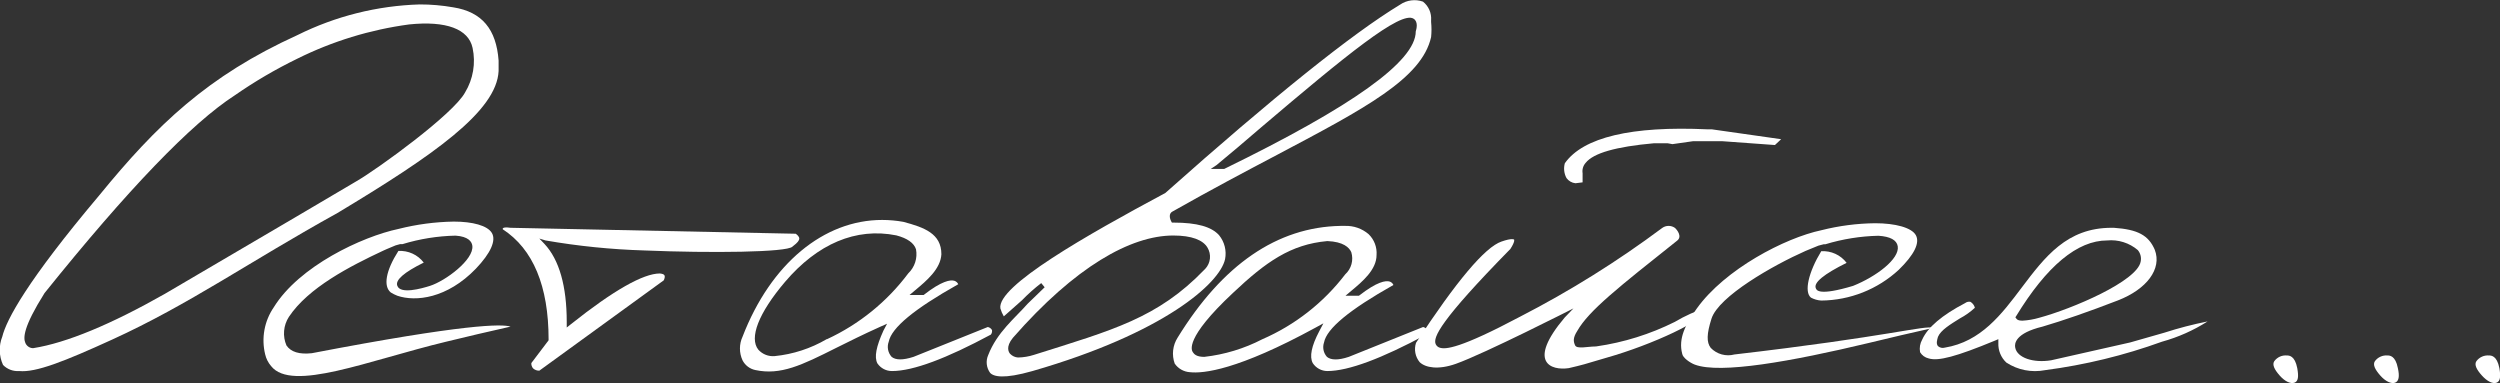
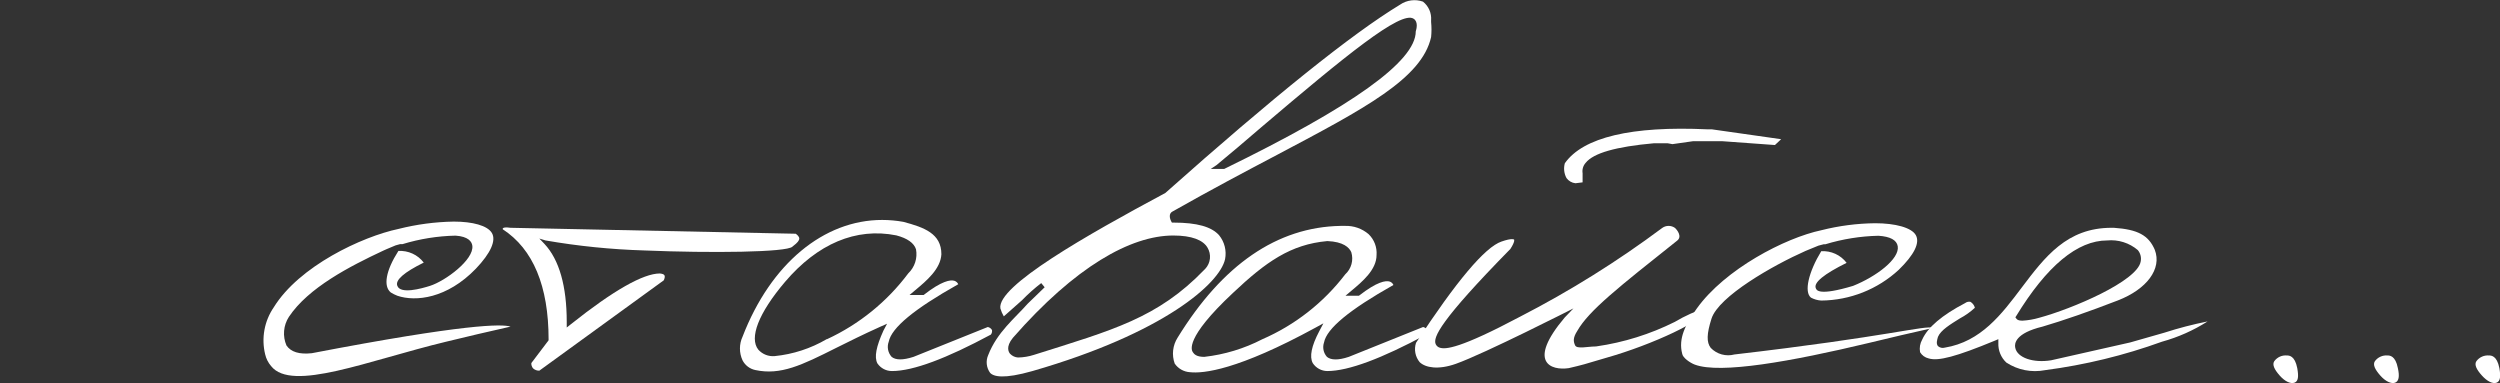
<svg xmlns="http://www.w3.org/2000/svg" width="946" height="145" viewBox="0 0 946 145" fill="none">
  <rect x="0" y="0" width="946" height="145" fill="#333333" stroke="none" />
  <g clip-path="url(#clip0_870_8668)">
-     <path d="M188.672 26.864V22.938C187.808 11.11 182.431 4.501 171.533 2.777C167.333 2.039 163.076 1.671 158.811 1.676C142.741 2.158 126.968 6.112 112.579 13.264C78.541 28.732 59.29 47.312 37.542 73.937C10.082 106.499 2.448 121.009 0.864 127.378C0.186 129.093 -0.138 130.927 -0.089 132.77C-0.039 134.614 0.383 136.428 1.152 138.104C1.939 138.907 2.893 139.529 3.946 139.926C4.999 140.323 6.126 140.486 7.249 140.403C13.538 141.025 24.244 136.811 42.487 128.479C71.58 115.215 94.288 99.077 127.702 80.593C163.948 58.804 187.952 42.14 188.672 26.864ZM12.626 131.735H12.242C11.665 131.676 11.116 131.462 10.651 131.116C10.186 130.771 9.824 130.306 9.602 129.772C8.786 127.905 8.69 123.882 16.851 110.905C48.248 71.83 72.444 46.641 88.863 36.059C96.367 30.845 104.264 26.218 112.483 22.219C125.787 15.603 140.093 11.219 154.826 9.242C168.845 7.805 177.294 10.966 178.83 18.149C180.056 23.907 179.043 29.915 175.998 34.957C171.581 43.194 142.824 63.976 135.047 68.478C128.95 72.117 104.514 86.483 62.459 111.144C41.959 122.781 25.204 129.724 12.626 131.735Z" fill="white" />
    <path d="M102.593 138.535C110.419 148.448 139.224 136.428 168.845 129.293C176.766 127.378 184.975 125.414 193.185 123.595C190.016 122.541 175.854 122.541 118.004 133.651C113.203 134.178 110.083 133.172 108.402 130.73C107.652 128.99 107.343 127.092 107.502 125.205C107.661 123.318 108.284 121.498 109.315 119.908C116.66 108.846 132.406 100.753 144.985 94.863L146.377 94.24L149.689 92.852L151.418 92.373H152.33C158.839 90.389 165.592 89.309 172.397 89.165C177.198 89.5 178.542 91.415 178.734 92.995C179.406 98.263 168.557 106.308 162.7 108.175C159.387 109.229 151.562 111.384 150.361 108.175C149.449 106.02 152.858 103.052 160.347 99.364C159.232 97.901 157.773 96.733 156.098 95.965C154.424 95.197 152.585 94.851 150.746 94.959C145.945 102.477 144.985 108.319 147.865 110.665C148.656 111.157 149.492 111.574 150.361 111.91C157.275 114.257 169.181 112.964 180.078 101.663C185.695 95.773 187.808 90.984 186.127 88.159C184.447 85.334 178.782 83.849 171.725 83.849C164.664 83.963 157.639 84.895 150.794 86.626C136.967 89.547 113.203 100.705 103.602 116.268C101.834 118.842 100.63 121.759 100.067 124.828C99.505 127.897 99.597 131.05 100.337 134.082C100.713 135.728 101.488 137.257 102.593 138.535Z" fill="white" />
    <path d="M302.451 90.266C302.451 89.595 301.779 88.925 301.107 88.446L193.185 86.195C191.024 85.86 190.4 86.195 190.256 86.435C190.231 86.487 190.218 86.544 190.218 86.603C190.218 86.661 190.231 86.718 190.256 86.77C201.73 94.24 207.587 108.271 207.587 128.383V128.766L201.058 137.386C201.03 137.749 201.075 138.114 201.19 138.459C201.306 138.805 201.489 139.124 201.73 139.397C202.371 139.981 203.216 140.29 204.083 140.259L251.179 106.068C251.563 105.206 251.659 104.536 251.419 104.153C251.179 103.77 250.602 103.578 249.69 103.482C243.401 103.482 232.023 109.947 216.085 122.637L214.452 123.93V121.823C214.452 108.271 211.62 98.311 206.051 92.325L204.083 90.266L206.435 90.984C218.763 93.126 231.229 94.39 243.737 94.767C269.23 95.821 297.794 95.485 299.859 93.331L300.195 93.043C301.731 91.894 302.451 90.984 302.451 90.266Z" fill="white" />
    <path d="M332.024 137.53C332.638 138.423 333.462 139.153 334.425 139.654C335.388 140.155 336.459 140.412 337.545 140.403C345.562 140.403 358.189 135.614 374.943 126.612C375.129 126.369 375.263 126.09 375.337 125.794C375.411 125.498 375.425 125.189 375.375 124.888C375.207 124.596 374.979 124.343 374.706 124.145C374.433 123.946 374.121 123.808 373.791 123.738L345.658 135.04C341.626 136.333 338.937 136.285 337.401 135.04C336.709 134.274 336.24 133.333 336.045 132.32C335.851 131.307 335.938 130.26 336.297 129.293C337.353 124.026 345.898 116.939 362.605 107.553C362.468 107.249 362.27 106.978 362.022 106.755C361.774 106.532 361.482 106.364 361.165 106.26C359.677 105.781 356.364 106.26 349.499 111.623H344.17L346.331 109.803C350.651 106.212 355.932 101.759 356.22 96.204C356.22 88.398 349.739 86.052 341.818 83.945C339.172 83.47 336.489 83.23 333.8 83.227C311.765 83.227 291.649 99.747 280.991 127.378C280.334 128.788 279.994 130.324 279.994 131.879C279.994 133.434 280.334 134.97 280.991 136.38C281.473 137.303 282.153 138.108 282.983 138.737C283.813 139.367 284.772 139.805 285.792 140.02C295.394 142.079 303.363 138.2 316.325 131.688C321.126 129.293 326.503 126.612 332.984 123.691L335.673 122.493L334.28 125.127C331.592 131.065 330.728 135.135 332.024 137.53ZM312.821 128.336C306.801 131.867 300.086 134.057 293.138 134.752C291.986 134.853 290.827 134.685 289.752 134.261C288.677 133.837 287.716 133.169 286.945 132.31C283.44 127.905 286.945 118.567 297.074 106.643C309.316 92.277 323.863 86.004 339.177 89.069C343.354 90.17 345.85 91.942 346.619 94.336C346.925 95.976 346.818 97.666 346.307 99.254C345.796 100.843 344.896 102.279 343.69 103.435C335.676 114.147 325.117 122.703 312.965 128.336H312.821Z" fill="white" />
    <path d="M483.49 58.469C516.327 41.087 538.027 29.737 541.532 14.031C541.726 12.136 541.726 10.227 541.532 8.332V7.662C541.635 6.327 541.409 4.988 540.874 3.761C540.338 2.534 539.509 1.456 538.459 0.623C537.023 0.112 535.486 -0.049 533.975 0.15C532.464 0.35 531.023 0.906 529.77 1.772C511.575 12.786 481.762 36.729 440.955 73.027C411.094 89.021 377.2 108.271 378.544 116.699C378.848 117.755 379.284 118.768 379.84 119.716L386.754 113.587C389.009 111.259 391.432 109.098 394.003 107.122L395.299 108.702L388.866 114.927C384.065 120.386 377.296 125.702 373.935 134.369C373.456 135.452 373.27 136.641 373.396 137.817C373.523 138.994 373.957 140.117 374.655 141.073C375.952 142.51 379.792 143.516 390.69 140.403C440.523 126.037 461.598 107.17 463.567 98.071C463.877 96.49 463.836 94.86 463.446 93.296C463.056 91.732 462.327 90.273 461.31 89.021C458.478 85.812 452.957 84.232 444.075 84.232H443.451L443.163 83.705C442.539 82.508 442.299 80.832 443.547 80.114C458.142 71.83 471.584 64.742 483.49 58.469ZM460.302 62.492C465.439 58.278 471.248 53.345 477.297 48.126C508.982 21.214 530.106 3.879 534.907 7.087C536.731 8.236 536.011 10.966 535.723 11.876C535.723 23.225 511.719 40.273 463.23 63.928H458.142L460.302 62.492ZM443.979 89.117C450.988 89.117 455.213 90.841 456.893 93.666C457.654 94.913 457.985 96.373 457.838 97.825C457.691 99.277 457.073 100.641 456.077 101.711L455.741 102.046C438.074 120.386 421.031 124.888 391.266 134.273C389.311 134.904 387.272 135.243 385.217 135.279C384.109 135.207 383.066 134.729 382.289 133.938C381.713 133.364 380.416 131.304 383.297 127.809C406.821 100.945 427.849 89.117 443.979 89.117Z" fill="white" />
    <path d="M502.261 140.403C510.278 140.403 522.904 135.614 539.659 126.612C539.845 126.369 539.979 126.09 540.053 125.794C540.127 125.498 540.14 125.189 540.091 124.888C539.923 124.596 539.695 124.343 539.422 124.145C539.149 123.946 538.837 123.808 538.507 123.738L510.374 135.04C506.342 136.38 503.653 136.285 502.117 135.04C501.463 134.31 501.016 133.419 500.822 132.46C500.628 131.5 500.694 130.506 501.013 129.581C502.021 124.313 510.614 117.226 527.273 107.84C527.147 107.538 526.957 107.267 526.717 107.044C526.477 106.821 526.192 106.651 525.881 106.547C524.393 106.068 521.08 106.547 514.215 111.91H513.927H509.126L511.286 110.091C515.607 106.499 520.888 102.046 520.888 96.491C520.996 95.033 520.781 93.57 520.258 92.204C519.736 90.839 518.918 89.605 517.864 88.59C515.394 86.487 512.228 85.377 508.982 85.477H507.302C483.298 85.908 462.606 100.13 445.611 127.761C444.688 129.204 444.108 130.84 443.916 132.541C443.725 134.243 443.927 135.966 444.507 137.578C445.151 138.516 445.999 139.296 446.989 139.86C447.978 140.424 449.083 140.757 450.22 140.834C455.309 141.409 468.319 140.068 497.796 123.978L500.773 122.35L499.188 125.367C496.26 130.921 495.444 134.944 496.74 137.386C497.337 138.306 498.155 139.064 499.118 139.59C500.082 140.117 501.162 140.396 502.261 140.403ZM477.633 128.383C470.788 131.92 463.352 134.175 455.693 135.04C452.573 135.04 451.804 133.89 451.372 133.268C450.94 132.645 448.012 128.192 466.543 110.857C479.025 99.077 488.387 92.469 502.261 91.224C508.358 91.463 510.566 93.666 511.334 95.438C511.783 96.909 511.805 98.477 511.397 99.96C510.989 101.443 510.169 102.781 509.03 103.818C500.833 114.54 490.025 122.996 477.633 128.383Z" fill="white" />
    <path d="M647.774 48.94H646.141C617.336 47.599 599.045 51.957 592.132 61.773C591.609 63.651 591.833 65.659 592.756 67.376C593.153 67.925 593.662 68.384 594.25 68.722C594.837 69.061 595.49 69.271 596.165 69.34L598.853 69.004V65.556C598.743 64.858 598.789 64.143 598.988 63.464C599.187 62.785 599.535 62.159 600.006 61.63C602.934 57.943 611.383 55.5 625.882 54.207H631.019L632.843 54.543L640.572 53.441H651.854L671.634 54.878L673.986 52.675L647.774 48.94Z" fill="white" />
    <path d="M603.558 131.113C600.87 131.113 596.693 132.166 596.021 130.682C595.349 129.197 595.157 127.857 596.837 125.223C601.206 117.513 612.632 108.558 634.667 91.032C636.588 89.5 634.667 87.01 633.803 86.243C633.103 85.744 632.264 85.476 631.403 85.476C630.542 85.476 629.703 85.744 629.002 86.243C612.072 98.879 594.119 110.091 575.329 119.764C552.429 131.927 546.957 132.31 544.748 131.544C544.419 131.438 544.117 131.264 543.86 131.032C543.604 130.801 543.399 130.519 543.26 130.203C542.204 127.713 544.748 121.488 571.537 94.192C573.361 91.367 572.977 90.649 572.929 90.649C572.881 90.649 572.209 89.978 568.128 91.415C561.935 93.522 551.085 106.404 535.819 129.724C535.415 130.964 535.331 132.285 535.574 133.565C535.818 134.846 536.38 136.045 537.211 137.051C539.419 139.158 544.268 140.02 550.893 137.673C561.695 133.842 595.397 116.699 595.397 116.699L592.084 120.147C577.682 137.195 586.947 140.307 593.62 139.302C598.757 138.104 599.381 137.913 608.023 135.327C624.922 130.538 645.901 120.961 646.093 116.699V116.268C641.764 117.638 637.608 119.502 633.707 121.823C624.409 126.463 614.424 129.583 604.134 131.065" fill="white" />
    <path d="M641.293 137.961C650.894 141.6 677.731 136.811 707.16 129.772C715.129 127.857 723.29 125.893 731.548 124.074C728.331 122.972 714.841 127.33 656.319 134.13C654.736 134.553 653.068 134.545 651.49 134.107C649.911 133.669 648.478 132.817 647.342 131.64C645.709 129.533 645.805 126.324 647.63 120.578C650.318 112.15 670.866 100.418 683.204 94.959L684.02 94.624L688.1 92.948L690.117 92.421H690.741C697.252 90.443 704.004 89.364 710.808 89.212C715.273 89.5 717.721 90.841 718.106 93.187C718.874 97.975 709.944 104.68 701.207 108.175C688.244 112.054 687.38 109.851 687.092 109.037C686.228 106.93 690.165 103.722 698.758 99.46C697.646 97.993 696.187 96.823 694.512 96.055C692.837 95.286 690.997 94.943 689.157 95.055C684.356 102.956 682.58 110.474 685.268 112.629C686.471 113.267 687.797 113.642 689.157 113.73C700.046 113.629 710.505 109.48 718.49 102.094C724.299 96.443 726.555 91.942 724.971 89.021C723.386 86.1 717.097 84.472 709.56 84.472C702.71 84.546 695.894 85.43 689.253 87.105C675.426 90.026 652.718 101.854 642.061 116.747C637.692 122.829 635.051 128.144 636.54 133.842C636.732 135.375 639.516 137.29 641.293 137.961Z" fill="white" />
    <path d="M818.107 129.293C824.202 127.611 830.012 125.028 835.341 121.631C829.807 122.738 824.341 124.161 818.971 125.893L806.056 129.581L776.147 136.333C769.378 137.434 763.281 135.375 762.561 131.544C762.225 130.012 762.561 126.085 772.883 123.595C780.852 121.248 790.502 117.896 801.4 113.682C812.297 109.468 818.154 101.759 815.37 94.528C813.018 89.021 808.937 86.818 799.863 86.195H798.999C782.1 86.195 773.795 97.209 764.961 108.894C757.424 118.902 749.599 129.293 735.917 131.544C735.471 131.676 734.999 131.692 734.546 131.591C734.092 131.491 733.672 131.277 733.324 130.969C732.556 130.012 732.988 128.671 733.324 127.474C734.38 124.888 738.125 122.685 741.63 120.482C743.685 119.393 745.59 118.041 747.295 116.46C747.054 115.518 746.45 114.709 745.614 114.209C745.263 114.14 744.902 114.147 744.554 114.23C744.206 114.312 743.88 114.469 743.598 114.688C734.86 119.253 729.451 123.85 727.371 128.479C726.538 129.928 726.249 131.626 726.555 133.268C726.903 133.856 727.368 134.368 727.921 134.772C728.474 135.175 729.104 135.462 729.772 135.614C733.42 136.764 740.237 134.944 754.832 128.91L756.176 128.336V129.82C756.12 131.194 756.361 132.563 756.883 133.836C757.405 135.108 758.195 136.254 759.201 137.194C763.518 140.023 768.773 141.054 773.843 140.068C788.947 138.095 803.789 134.482 818.107 129.293ZM762.849 119.716C774.515 100.561 786.133 90.984 797.367 90.984C799.442 90.787 801.535 91.007 803.522 91.632C805.51 92.257 807.351 93.275 808.937 94.624C809.434 95.213 809.791 95.906 809.982 96.653C810.174 97.399 810.194 98.178 810.041 98.933C808.841 106.404 783.925 116.939 771.635 120.243C769.556 120.856 767.414 121.226 765.25 121.344C763.665 121.344 763.281 120.913 763.041 120.626L762.609 120.051L762.849 119.716Z" fill="white" />
-     <path d="M869.283 139.302C868.371 134.513 866.114 134.513 865.394 134.513C864.475 134.422 863.548 134.573 862.705 134.951C861.863 135.329 861.135 135.921 860.593 136.668C859.729 137.961 860.593 139.78 862.61 142.079C864.626 144.377 866.787 145.335 868.227 144.808C869.667 144.282 869.859 142.51 869.283 139.302Z" fill="white" />
+     <path d="M869.283 139.302C868.371 134.513 866.114 134.513 865.394 134.513C864.475 134.422 863.548 134.573 862.705 134.951C861.863 135.329 861.135 135.921 860.593 136.668C859.729 137.961 860.593 139.78 862.61 142.079C864.626 144.377 866.787 145.335 868.227 144.808C869.667 144.282 869.859 142.51 869.283 139.302" fill="white" />
    <path d="M907.353 139.302C906.441 134.513 904.185 134.513 903.465 134.513C902.546 134.427 901.621 134.58 900.779 134.958C899.937 135.335 899.209 135.925 898.664 136.668C897.8 137.961 898.664 139.78 900.68 142.079C902.697 144.377 904.905 145.335 906.297 144.808C907.69 144.282 908.074 142.51 907.353 139.302Z" fill="white" />
    <path d="M945.76 139.302C944.848 134.513 942.592 134.513 941.871 134.513C940.953 134.427 940.027 134.58 939.186 134.958C938.344 135.335 937.615 135.925 937.071 136.668C936.206 137.961 937.071 139.78 939.135 142.079C941.199 144.377 943.312 145.335 944.704 144.808C946.096 144.282 946.336 142.51 945.76 139.302Z" fill="white" />
  </g>
  <defs>
    <clipPath id="clip0_870_8668">
      <rect width="946" height="145" fill="white" />
    </clipPath>
  </defs>
</svg>